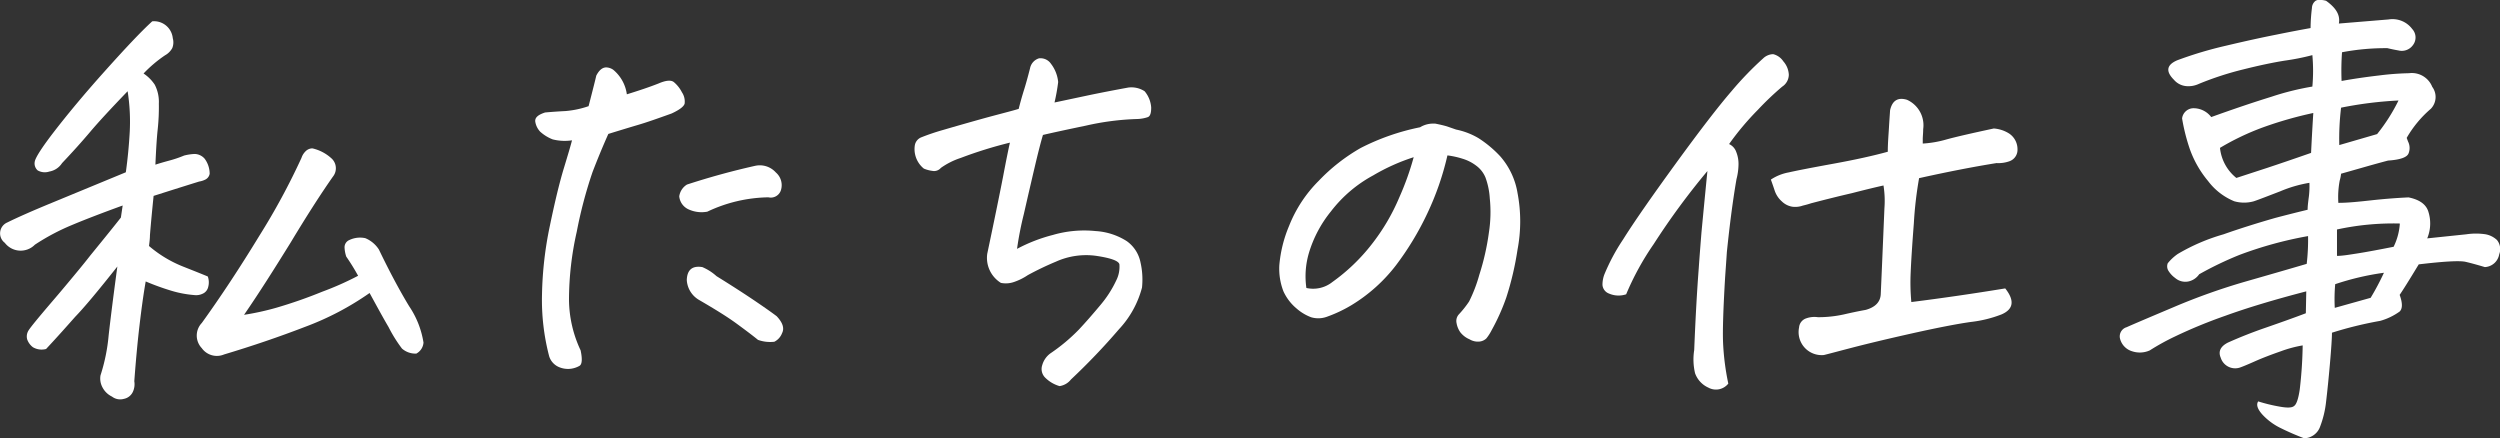
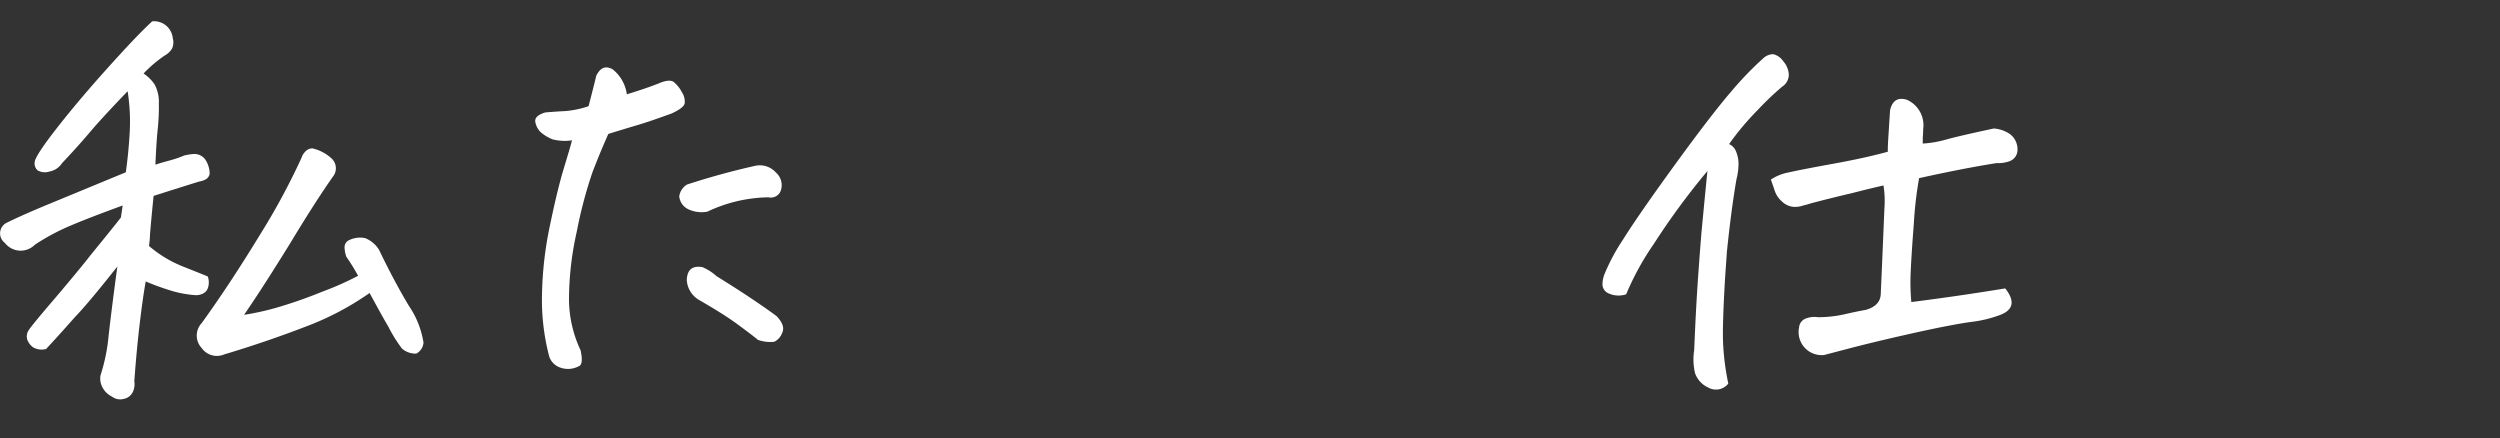
<svg xmlns="http://www.w3.org/2000/svg" viewBox="0 0 348.29 61.06">
  <rect x="0" y="0" width="348.29" height="61.06" fill="#333333" stroke="none" />
  <defs>
    <style>.cls-1{fill:#fff;}</style>
  </defs>
  <g id="レイヤー_2" data-name="レイヤー 2">
    <g id="レイヤー_1-2" data-name="レイヤー 1">
      <path class="cls-1" d="M17.09,28.63Q12.71,30.22,10,31.36a30.74,30.74,0,0,0-5.14,2.73,2.78,2.78,0,0,1-4.19-.26A1.65,1.65,0,0,1,1,31c1.56-.77,3.62-1.67,6.19-2.73L17.53,24q.38-2.73.54-5.55a27.16,27.16,0,0,0-.29-5.74c-2.32,2.41-4.06,4.29-5.2,5.64s-2.46,2.82-3.94,4.38A2.64,2.64,0,0,1,6.87,23.9a2,2,0,0,1-1.62-.16,1.29,1.29,0,0,1-.41-1.21c.08-.55,1-2,2.79-4.31s4.08-5.08,6.92-8.25,5.05-5.53,6.66-7a2.62,2.62,0,0,1,2.86,2.35A2.14,2.14,0,0,1,24,6.7a2.55,2.55,0,0,1-1,1,18,18,0,0,0-3,2.54,5.5,5.5,0,0,1,1.56,1.56,5.21,5.21,0,0,1,.57,2.63,28.92,28.92,0,0,1-.16,3.59c-.13,1.2-.23,2.85-.32,4.92.51-.17,1.16-.36,1.94-.57a15.9,15.9,0,0,0,2.06-.7,7.18,7.18,0,0,1,1.46-.22,1.9,1.9,0,0,1,1.4.66,3.53,3.53,0,0,1,.7,2.1,1.12,1.12,0,0,1-.57.79,2.89,2.89,0,0,1-.89.29q-2.42.75-6.35,2-.32,3.11-.51,5.46c0,.55-.08,1.06-.13,1.52a16.8,16.8,0,0,0,4.73,2.86c1.72.68,2.87,1.14,3.46,1.39A2.44,2.44,0,0,1,29,40a1.34,1.34,0,0,1-.77.92,2.09,2.09,0,0,1-1.14.19,15.26,15.26,0,0,1-3.2-.6,35.13,35.13,0,0,1-3.59-1.3c-.3,1.69-.58,3.72-.86,6.09s-.52,5-.73,7.81a2.53,2.53,0,0,1-.19,1.46,1.75,1.75,0,0,1-1.27,1,1.87,1.87,0,0,1-1.65-.32,2.9,2.9,0,0,1-1.3-1.24A2.6,2.6,0,0,1,14,52.3a25.32,25.32,0,0,0,1.14-5.61c.26-2.31.66-5.49,1.21-9.56q-4.07,5.15-5.87,7C9.31,45.45,8,46.93,6.42,48.62a2.39,2.39,0,0,1-1.84-.25,2.37,2.37,0,0,1-.79-1.08A1.56,1.56,0,0,1,4,46c.33-.51,1.35-1.74,3-3.68.81-.94,1.65-1.93,2.54-3s2-2.39,3.05-3.74q3.11-3.81,4.25-5.27Zm34.4,12.19a39.74,39.74,0,0,1-9,4.72q-5.37,2.07-11.27,3.84a2.58,2.58,0,0,1-3.11-.88,2.54,2.54,0,0,1,0-3.5q3.93-5.45,8-12.12A94.93,94.93,0,0,0,42,22a2.28,2.28,0,0,1,.6-.95,1.35,1.35,0,0,1,.92-.38,5.85,5.85,0,0,1,2.73,1.46,1.86,1.86,0,0,1,.13,2.48q-2.54,3.62-5.9,9.2C38.2,37.49,36.07,40.86,34,43.86a36.75,36.75,0,0,0,4.54-1,64.86,64.86,0,0,0,6.35-2.22,41.84,41.84,0,0,0,5-2.22,29.84,29.84,0,0,0-1.65-2.67A4.55,4.55,0,0,1,48,34.44a1.09,1.09,0,0,1,.67-1,3.47,3.47,0,0,1,2.22-.26,4.11,4.11,0,0,1,1.9,1.59Q55,39.36,57,42.66a12.53,12.53,0,0,1,2,5.07,1.89,1.89,0,0,1-1,1.53,2.83,2.83,0,0,1-2-.7,19.55,19.55,0,0,1-1.87-3C53.36,44.26,52.51,42.68,51.49,40.82Z" />
      <path class="cls-1" d="M79.69,19.55A6.87,6.87,0,0,1,77,19.42a5.65,5.65,0,0,1-1.75-1.08A2.64,2.64,0,0,1,74.58,17c-.11-.59.35-1,1.36-1.33,1-.09,1.93-.15,2.86-.2A13.1,13.1,0,0,0,82,14.79c.59-2.29.95-3.7,1.07-4.25.39-.76.85-1.15,1.4-1.15a1.82,1.82,0,0,1,.95.32,5.37,5.37,0,0,1,1.91,3.43c1.65-.51,3.13-1,4.44-1.52,1-.43,1.71-.49,2.1-.19A4.55,4.55,0,0,1,95,12.85a2.32,2.32,0,0,1,.38,1.59c-.11.4-.71.86-1.81,1.37-2,.72-3.46,1.23-4.54,1.55s-2.51.75-4.28,1.3Q83.56,21.33,82.54,24a61.56,61.56,0,0,0-2.19,8.29,43.07,43.07,0,0,0-1.08,9.52,16.85,16.85,0,0,0,1.62,7c.26,1.23.2,1.95-.16,2.16a3.28,3.28,0,0,1-1.26.41,3.22,3.22,0,0,1-1.62-.25,2.42,2.42,0,0,1-1.34-1.49,30.93,30.93,0,0,1-1-8.6,50.6,50.6,0,0,1,1.11-9.65c.7-3.37,1.34-6,1.93-7.94S79.52,20.23,79.69,19.55Zm29.13,6.86a1.48,1.48,0,0,1-1.77,1.08,20.46,20.46,0,0,0-8.51,2A4.35,4.35,0,0,1,96,29.2a2.22,2.22,0,0,1-1.37-1.84,2.29,2.29,0,0,1,1.08-1.65q4.69-1.53,9.46-2.6a3,3,0,0,1,2.92.92A2.33,2.33,0,0,1,108.82,26.41Zm-11,10.79a7,7,0,0,1,2,1.27c2.24,1.39,4.06,2.57,5.46,3.52s2.37,1.64,2.92,2.06c.84.89,1.1,1.67.76,2.35a2.22,2.22,0,0,1-1.08,1.21,5,5,0,0,1-2.28-.26c-.72-.59-1.73-1.35-3-2.28s-3-2-5.24-3.3A3.43,3.43,0,0,1,95.68,39C95.73,37.62,96.42,37,97.78,37.2Z" />
-       <path class="cls-1" d="M140.7,19.87A59.27,59.27,0,0,0,133.85,22a10.39,10.39,0,0,0-2.77,1.39,1.25,1.25,0,0,1-1,.44,4.75,4.75,0,0,1-1.37-.34,3.49,3.49,0,0,1-1.27-3.18,1.46,1.46,0,0,1,.89-1.17,31.14,31.14,0,0,1,3.11-1.05q2.35-.69,5.68-1.62c2.23-.61,3.82-1,4.8-1.3.21-.84.45-1.71.73-2.6s.56-1.91.85-3.05a1.81,1.81,0,0,1,1.27-1.4h.32a1.76,1.76,0,0,1,1.33.77,4.91,4.91,0,0,1,1,2.54,26.53,26.53,0,0,1-.51,2.85L152,13.2q2.44-.5,5.17-1a3.37,3.37,0,0,1,2.29.51,3.9,3.9,0,0,1,.92,2.28c0,.76-.14,1.21-.48,1.33a5,5,0,0,1-1.46.26,36.92,36.92,0,0,0-7.14.92c-2.94.61-4.94,1.05-6,1.3q-.44,1.46-1.14,4.44t-1.52,6.57a46.43,46.43,0,0,0-.95,4.86,22.39,22.39,0,0,1,5-1.94,15.62,15.62,0,0,1,5.93-.54,9.09,9.09,0,0,1,4.35,1.4,4.77,4.77,0,0,1,1.91,2.92,10.78,10.78,0,0,1,.22,3.55,13.5,13.5,0,0,1-3.21,5.81,90.08,90.08,0,0,1-6.69,7,2.47,2.47,0,0,1-1.59.92,4.66,4.66,0,0,1-2-1.18,1.69,1.69,0,0,1-.41-1.74,3.05,3.05,0,0,1,1.11-1.62,25.23,25.23,0,0,0,4-3.34c1-1.07,2-2.22,3-3.42a15.3,15.3,0,0,0,2.19-3.4,4.22,4.22,0,0,0,.45-2.28c-.13-.47-1.17-.85-3.12-1.15a10.23,10.23,0,0,0-5.74.8,42.32,42.32,0,0,0-3.9,1.87,8.09,8.09,0,0,1-1.91.95,3.43,3.43,0,0,1-1.84.13,4.1,4.1,0,0,1-1.9-4.06q1.46-6.93,2.19-10.67C140.2,22.2,140.53,20.59,140.7,19.87Z" />
-       <path class="cls-1" d="M201.65,21.65a39.09,39.09,0,0,1-2.82,8.12A40.49,40.49,0,0,1,194.45,37a22.57,22.57,0,0,1-6.13,5.49,19,19,0,0,1-3.49,1.65,3.49,3.49,0,0,1-2.16.06,6.54,6.54,0,0,1-2.06-1.24,6.75,6.75,0,0,1-1.81-2.38,8.75,8.75,0,0,1-.57-3.62,18,18,0,0,1,1.36-5.49,18.45,18.45,0,0,1,4.13-6.28,25.62,25.62,0,0,1,5.84-4.57,31.94,31.94,0,0,1,8.28-2.89,3.46,3.46,0,0,1,1.72-.51h.38c.67.13,1.21.26,1.62.38l1.3.45A10,10,0,0,1,206,19.26a15.75,15.75,0,0,1,3,2.51,10.29,10.29,0,0,1,2.42,5.14,21,21,0,0,1,0,7.84,42,42,0,0,1-1.56,6.67A28.91,28.91,0,0,1,207.81,46a6.5,6.5,0,0,1-.73,1.14,1.62,1.62,0,0,1-.92.44,2.26,2.26,0,0,1-1.43-.31,3.21,3.21,0,0,1-1.3-1,3.15,3.15,0,0,1-.51-1.27,1.36,1.36,0,0,1,.32-1.2A14,14,0,0,0,204.67,42a20.4,20.4,0,0,0,1.42-3.71,33.9,33.9,0,0,0,1.34-5.91,18.64,18.64,0,0,0,.12-4.76,10.19,10.19,0,0,0-.6-2.89,3.87,3.87,0,0,0-1.24-1.61,6,6,0,0,0-1.93-1A11.89,11.89,0,0,0,201.65,21.65ZM182,40.12a4.3,4.3,0,0,0,3.62-.83,26.2,26.2,0,0,0,5.46-5.23,28.48,28.48,0,0,0,3.87-6.57,39.06,39.06,0,0,0,2-5.59,27.82,27.82,0,0,0-5.65,2.54,18.44,18.44,0,0,0-5.87,5,16.83,16.83,0,0,0-3.08,5.81A11.47,11.47,0,0,0,182,40.12Z" />
      <path class="cls-1" d="M245.65,8.12a2.11,2.11,0,0,1,1.27-.57h.13a2.38,2.38,0,0,1,1.4,1,3,3,0,0,1,.76,1.87,2,2,0,0,1-.92,1.65,40.91,40.91,0,0,0-3.4,3.24,38.14,38.14,0,0,0-4,4.76,1.9,1.9,0,0,1,1,1.11,4.49,4.49,0,0,1,.31,1.84,8.49,8.49,0,0,1-.28,1.94c-.6,3.51-1,6.89-1.34,10.15-.08,1.23-.17,2.44-.25,3.62-.25,4.28-.35,7.26-.28,9a35.14,35.14,0,0,0,.73,5.71A2.19,2.19,0,0,1,238,54a3.48,3.48,0,0,1-1.85-2,8.34,8.34,0,0,1-.12-3.23q.26-6.54.63-11.37c.13-1.86.26-3.51.38-5,.38-4,.66-6.87.83-8.57A100.51,100.51,0,0,0,230.39,34a38.26,38.26,0,0,0-3.84,7,3.31,3.31,0,0,1-2.38-.1,1.39,1.39,0,0,1-.92-1.21,4.09,4.09,0,0,1,.25-1.42,27.63,27.63,0,0,1,2.63-4.92q2.13-3.41,7.24-10.44t7.87-10.22A46,46,0,0,1,245.65,8.12Zm21.71,16.7a53,53,0,0,0-.73,6.28q-.35,4.57-.44,6.83a29.41,29.41,0,0,0,.09,4.15q6.42-.81,13.08-1.9,2,2.53-.51,3.62a17,17,0,0,1-4.25,1.05q-2.87.4-8.29,1.61c-3.61.81-6.41,1.49-8.37,2s-3.25.86-3.84,1a3.21,3.21,0,0,1-3.46-3.84,1.45,1.45,0,0,1,1-1.27,3.41,3.41,0,0,1,1.62-.16,16.54,16.54,0,0,0,3.59-.38c1.12-.26,2.14-.47,3.08-.64,1.35-.38,2.05-1.12,2.09-2.22q.12-2.59.51-11.93a13.56,13.56,0,0,0-.13-3.18c-1,.22-2.5.58-4.44,1.08-1.65.38-3.54.85-5.65,1.4-.38.13-.76.23-1.14.32a3.14,3.14,0,0,1-1.46.16,2.7,2.7,0,0,1-1.46-.73,3.49,3.49,0,0,1-1-1.49c-.19-.58-.37-1.09-.54-1.56a6.62,6.62,0,0,1,2.48-1q1.71-.39,6.22-1.21T263,21.14c0-1.19.1-2.3.16-3.33s.12-1.86.16-2.45c.3-1.35,1.08-1.84,2.35-1.46A3.89,3.89,0,0,1,267.93,18c0,.55-.06,1-.06,1.4V20a15,15,0,0,0,3.33-.58q1.82-.5,6.57-1.52a4.63,4.63,0,0,1,2.13.7,2.62,2.62,0,0,1,1.17,2.22,1.68,1.68,0,0,1-1.14,1.65,4.62,4.62,0,0,1-1.78.25Q273.34,23.49,267.36,24.82Z" />
-       <path class="cls-1" d="M314.6,55.92a23.19,23.19,0,0,0,3,.73q1.59.29,2-.09c.33-.21.6-1,.79-2.29a58.92,58.92,0,0,0,.41-6.15,16.94,16.94,0,0,0-3.05.82c-1.35.47-2.58.94-3.68,1.43s-1.8.77-2.09.86a2.11,2.11,0,0,1-2.6-1.4c-.38-.89,0-1.59,1-2.1q2.54-1.14,5.3-2.09c1.84-.64,3.69-1.29,5.56-2l.06-3.05Q314.54,42.35,310,44a68.74,68.74,0,0,0-7.08,2.92,32.08,32.08,0,0,0-3.43,1.9,3.38,3.38,0,0,1-2.41.13,2.46,2.46,0,0,1-1.71-1.71,1.33,1.33,0,0,1,.89-1.65c1.05-.47,3.27-1.41,6.63-2.83a87.88,87.88,0,0,1,10-3.55q5-1.43,8.47-2.45a28.59,28.59,0,0,0,.19-3.87A53.81,53.81,0,0,0,312,35.51a47.81,47.81,0,0,0-5.62,2.7,2.44,2.44,0,0,1-1.49,1,2.17,2.17,0,0,1-1.74-.39l-.32-.25a3.54,3.54,0,0,1-.76-.89,1.19,1.19,0,0,1-.07-1,6.56,6.56,0,0,1,1.4-1.3,27.09,27.09,0,0,1,6.35-2.73c2.16-.76,4.57-1.53,7.23-2.29,1.44-.38,2.94-.76,4.51-1.14,0-.55.08-1.06.13-1.52a12.2,12.2,0,0,0,.12-2.23,17.82,17.82,0,0,0-4.06,1.18c-1.82.7-3,1.16-3.68,1.39a5,5,0,0,1-2.73,0,8.68,8.68,0,0,1-3.65-2.82,14.48,14.48,0,0,1-2.54-4.44A26.68,26.68,0,0,1,304,16.5a1.62,1.62,0,0,1,1.49-1.42,3.09,3.09,0,0,1,2.57,1.23q4.57-1.65,8.35-2.82a37.92,37.92,0,0,1,5.74-1.43,24.62,24.62,0,0,0,0-4.38,32.47,32.47,0,0,1-3.8.76q-2.48.39-5.87,1.24a43.26,43.26,0,0,0-6.13,2,3.43,3.43,0,0,1-1.75.32,2.55,2.55,0,0,1-1.74-.89q-1.78-1.78.51-2.73a53.94,53.94,0,0,1,6.69-2q4-.95,7.05-1.55c2-.41,3.61-.71,4.79-.92a24.27,24.27,0,0,1,.19-2.8,1.3,1.3,0,0,1,.51-1,1,1,0,0,1,.57-.13,3.53,3.53,0,0,1,.89.13c1.4,1,2,2,1.78,3.17l6.92-.57a3.43,3.43,0,0,1,3.3,1.33,1.74,1.74,0,0,1,.09,2.26,1.91,1.91,0,0,1-2,.73c-.51-.09-1-.19-1.55-.32a32.56,32.56,0,0,0-6.32.57,36.21,36.21,0,0,0-.06,4c1.65-.3,3.37-.55,5.17-.76a39.11,39.11,0,0,1,4.22-.32,3.06,3.06,0,0,1,3.24,1.9,2.37,2.37,0,0,1-.19,3.05,15.55,15.55,0,0,0-3.37,4.06l.19.51a2,2,0,0,1,.07,1.65c-.21.55-1.17.89-2.86,1-1.44.38-2.64.72-3.62,1l-2.92.83a5.51,5.51,0,0,1-.19.95,12.46,12.46,0,0,0-.19,3.11c1.31,0,2.84-.16,4.57-.35s3.47-.33,5.21-.41c1.48.3,2.39.93,2.73,1.9a5.41,5.41,0,0,1-.13,3.81l5.46-.57a9,9,0,0,1,2.67,0,3.16,3.16,0,0,1,1.58.79,2,2,0,0,1,.32,2,2.14,2.14,0,0,1-2,1.78c-1-.3-1.86-.54-2.67-.73s-3-.07-6.54.35q-2,3.3-2.66,4.25c.42,1.15.41,1.92,0,2.32a8.58,8.58,0,0,1-2.7,1.3,52.91,52.91,0,0,0-6.73,1.65c0,.68-.09,2.11-.28,4.29s-.38,4-.54,5.33a13.72,13.72,0,0,1-.83,3.46A2.43,2.43,0,0,1,321,61.06c-1.1-.42-2.17-.88-3.2-1.39a8.56,8.56,0,0,1-2.61-1.91C314.51,57,314.3,56.39,314.6,55.92Zm7.68-40.18a54,54,0,0,0-7,2,35.4,35.4,0,0,0-6,2.86,6.16,6.16,0,0,0,2.28,4.19l4.29-1.4q2.51-.83,6.12-2.09C322.05,19.64,322.15,17.77,322.28,15.74ZM332.12,38a37,37,0,0,0-6.79,1.59,24,24,0,0,0-.06,3.3l5-1.4A35.89,35.89,0,0,0,332.12,38Zm2.22-6.86a37,37,0,0,0-8.76.83v3.68c.72,0,1.68-.16,2.89-.35s2.87-.5,5-.92A8.64,8.64,0,0,0,334.34,31.1ZM334.15,14a53.82,53.82,0,0,0-8,1,35.74,35.74,0,0,0-.25,5.21l5.27-1.53A25,25,0,0,0,334.15,14Z" />
    </g>
  </g>
</svg>